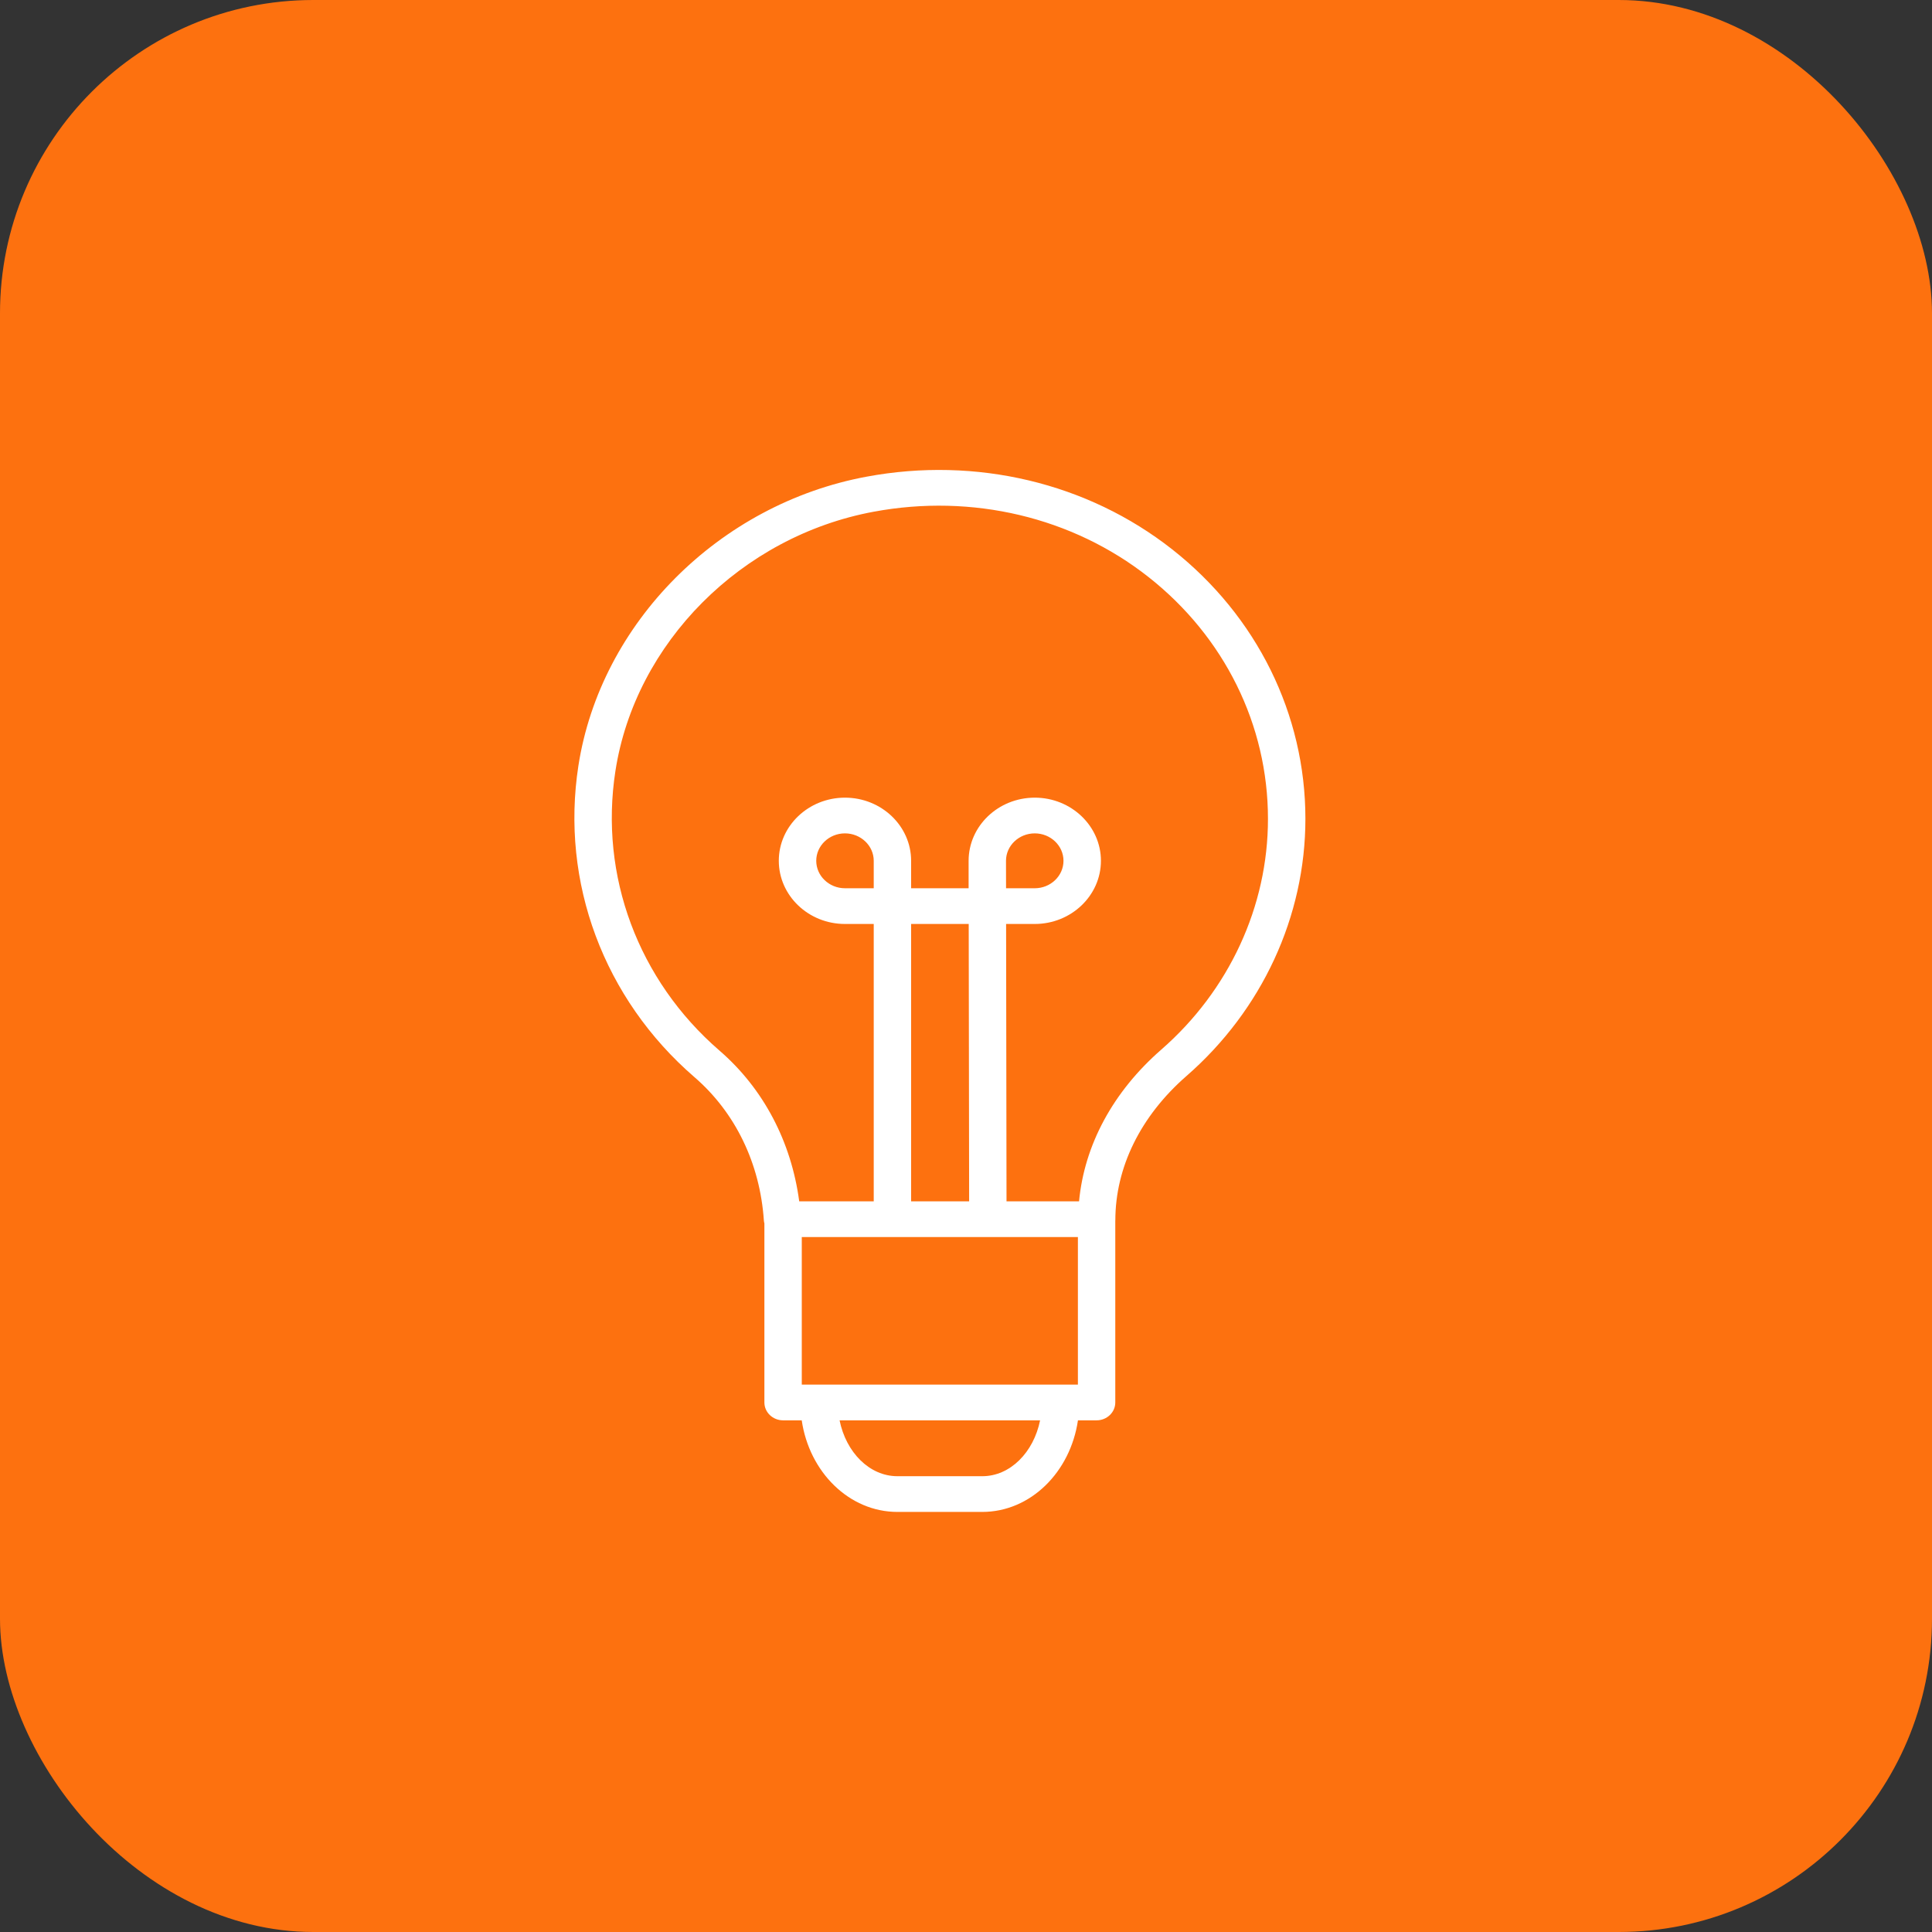
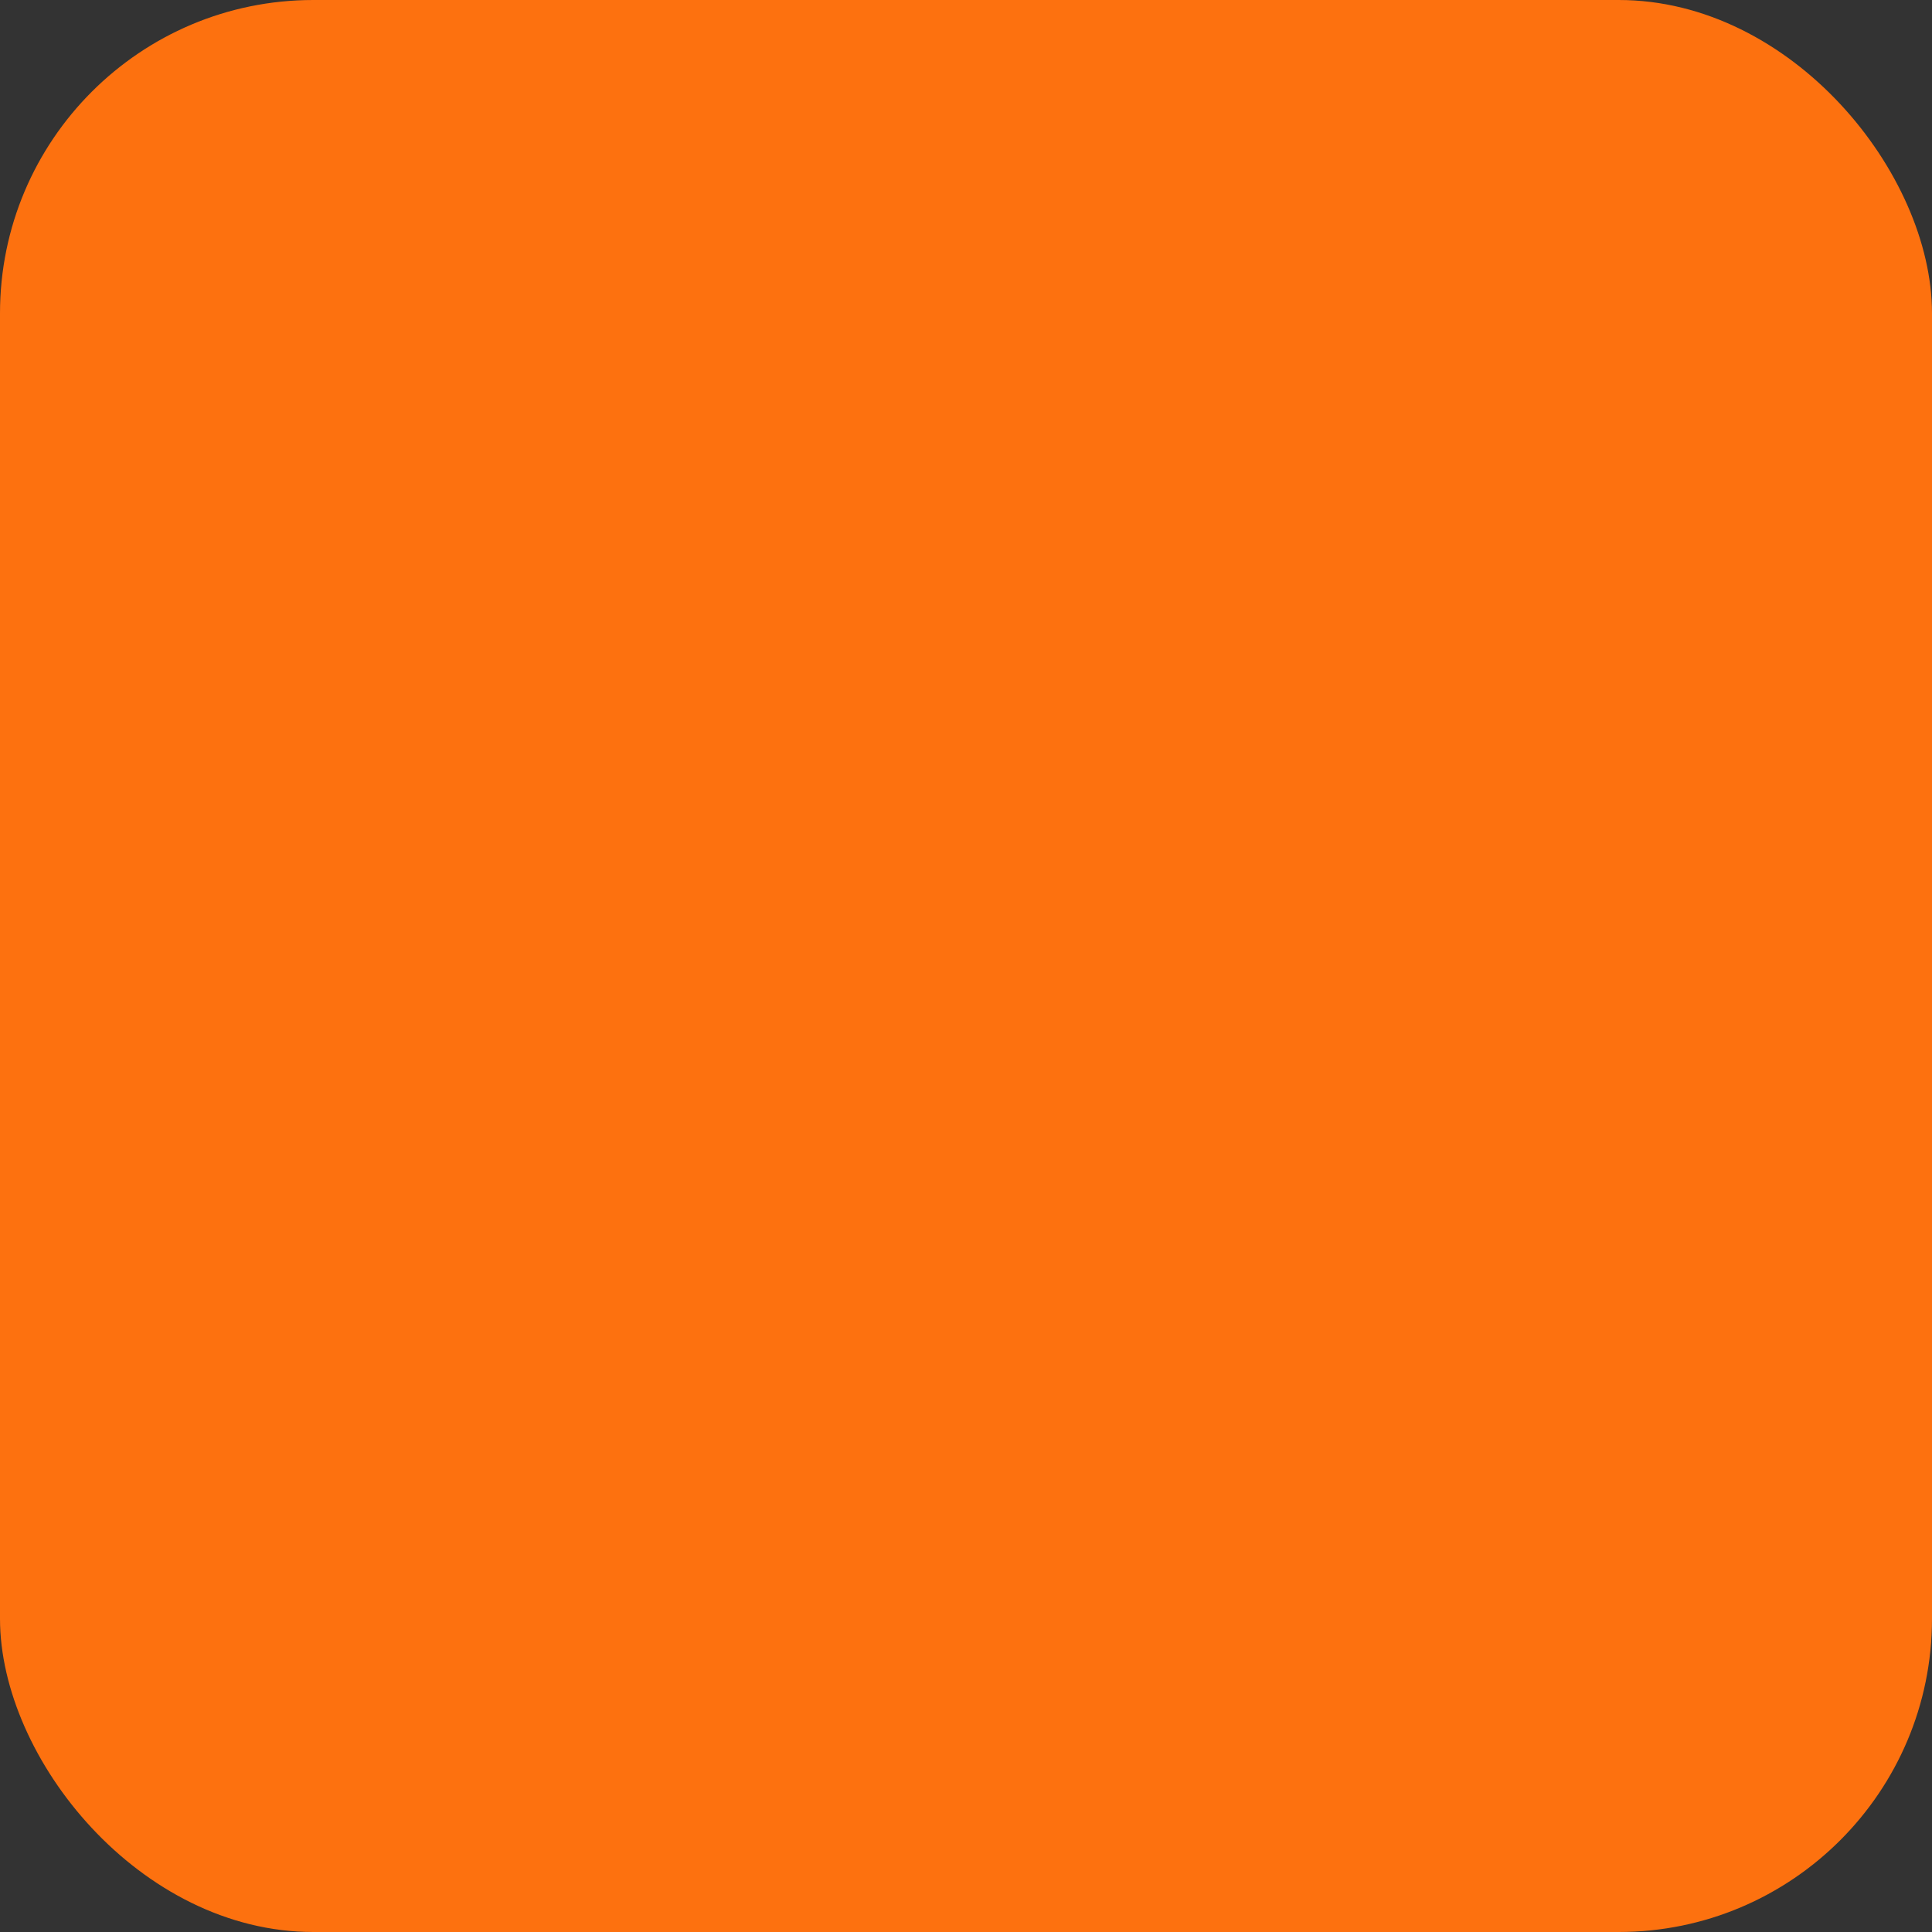
<svg xmlns="http://www.w3.org/2000/svg" width="37" height="37" viewBox="0 0 37 37" fill="none">
  <rect x="0" y="0" width="37" height="37" fill="#333333" stroke="none" />
  <rect width="37" height="37" rx="6" fill="#FD710F" />
-   <path d="M22.449 10.521C20.828 9.246 18.694 8.738 16.595 9.129C13.77 9.654 11.501 11.93 11.077 14.665C10.732 16.897 11.562 19.126 13.299 20.628C14.082 21.304 14.554 22.279 14.629 23.372C14.63 23.392 14.634 23.411 14.639 23.43V26.859C14.639 27.047 14.799 27.201 14.997 27.201H15.354C15.499 28.194 16.264 28.955 17.186 28.955H18.812C19.734 28.955 20.499 28.194 20.644 27.201H21.001C21.199 27.201 21.359 27.047 21.359 26.859V23.375C21.359 23.375 21.36 23.374 21.36 23.373C21.36 22.356 21.843 21.374 22.722 20.607C24.17 19.345 25 17.549 25 15.681C25 13.677 24.07 11.797 22.449 10.521ZM16.733 17.011H16.182C15.879 17.011 15.632 16.775 15.632 16.485C15.632 16.196 15.879 15.96 16.182 15.96C16.485 15.96 16.733 16.196 16.733 16.485V17.011ZM19.266 16.485C19.266 16.196 19.513 15.96 19.817 15.96C20.12 15.96 20.367 16.196 20.367 16.485C20.367 16.775 20.12 17.011 19.817 17.011H19.267L19.266 16.485ZM19.05 23.691H20.643V26.517H20.315C20.315 26.517 20.314 26.516 20.313 26.516C20.312 26.516 20.311 26.517 20.311 26.517H15.688C15.687 26.517 15.686 26.516 15.685 26.516C15.684 26.516 15.684 26.517 15.683 26.517H15.355V23.691H18.786M17.449 23.007V17.695H18.552L18.56 23.007H17.449ZM18.812 28.271H17.186C16.651 28.271 16.203 27.814 16.079 27.201H19.919C19.795 27.814 19.347 28.271 18.812 28.271ZM22.239 20.102C21.314 20.909 20.767 21.929 20.665 23.007H19.276L19.268 17.695H19.817C20.515 17.695 21.084 17.152 21.084 16.485C21.084 15.819 20.515 15.276 19.817 15.276C19.118 15.276 18.55 15.819 18.55 16.486L18.55 17.011H17.449V16.485C17.449 15.819 16.881 15.276 16.182 15.276C15.483 15.276 14.915 15.819 14.915 16.485C14.915 17.152 15.483 17.695 16.182 17.695H16.733V23.007H15.306C15.154 21.866 14.622 20.849 13.78 20.121C12.221 18.773 11.475 16.77 11.786 14.765C12.165 12.312 14.199 10.27 16.732 9.8C18.62 9.449 20.538 9.904 21.993 11.049C23.448 12.194 24.283 13.882 24.283 15.681C24.284 17.358 23.538 18.969 22.239 20.102Z" fill="white" />
</svg>